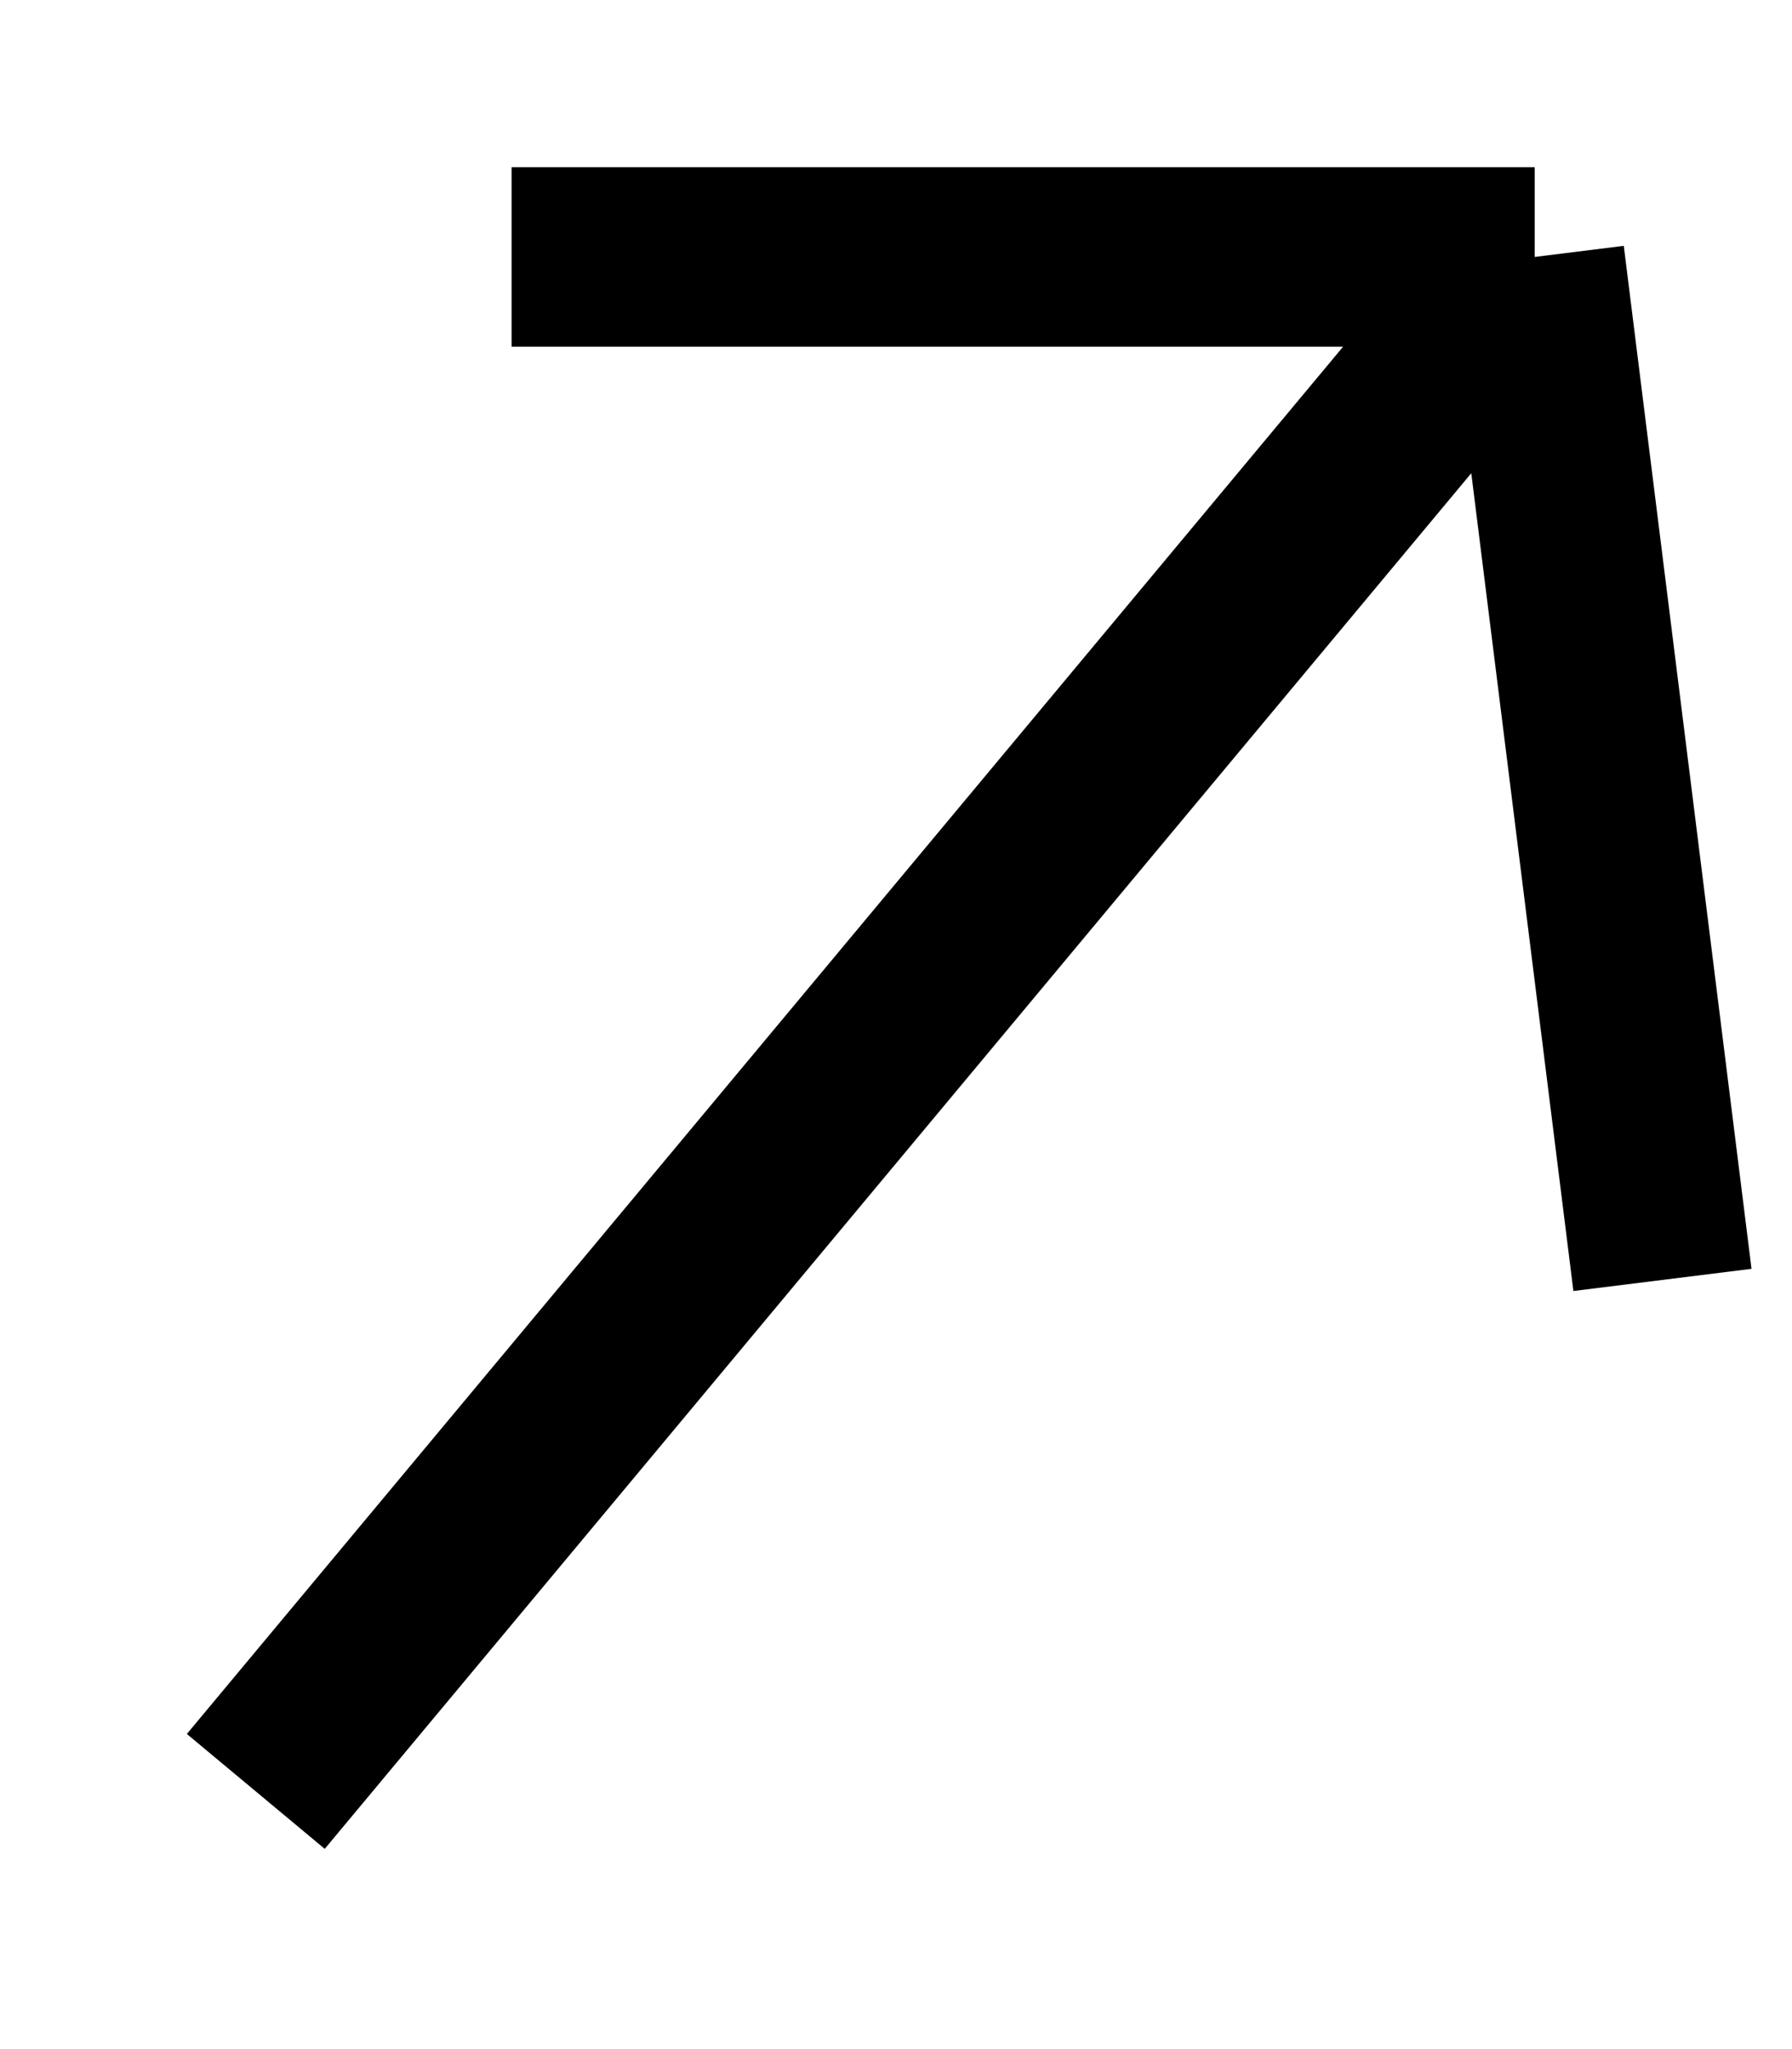
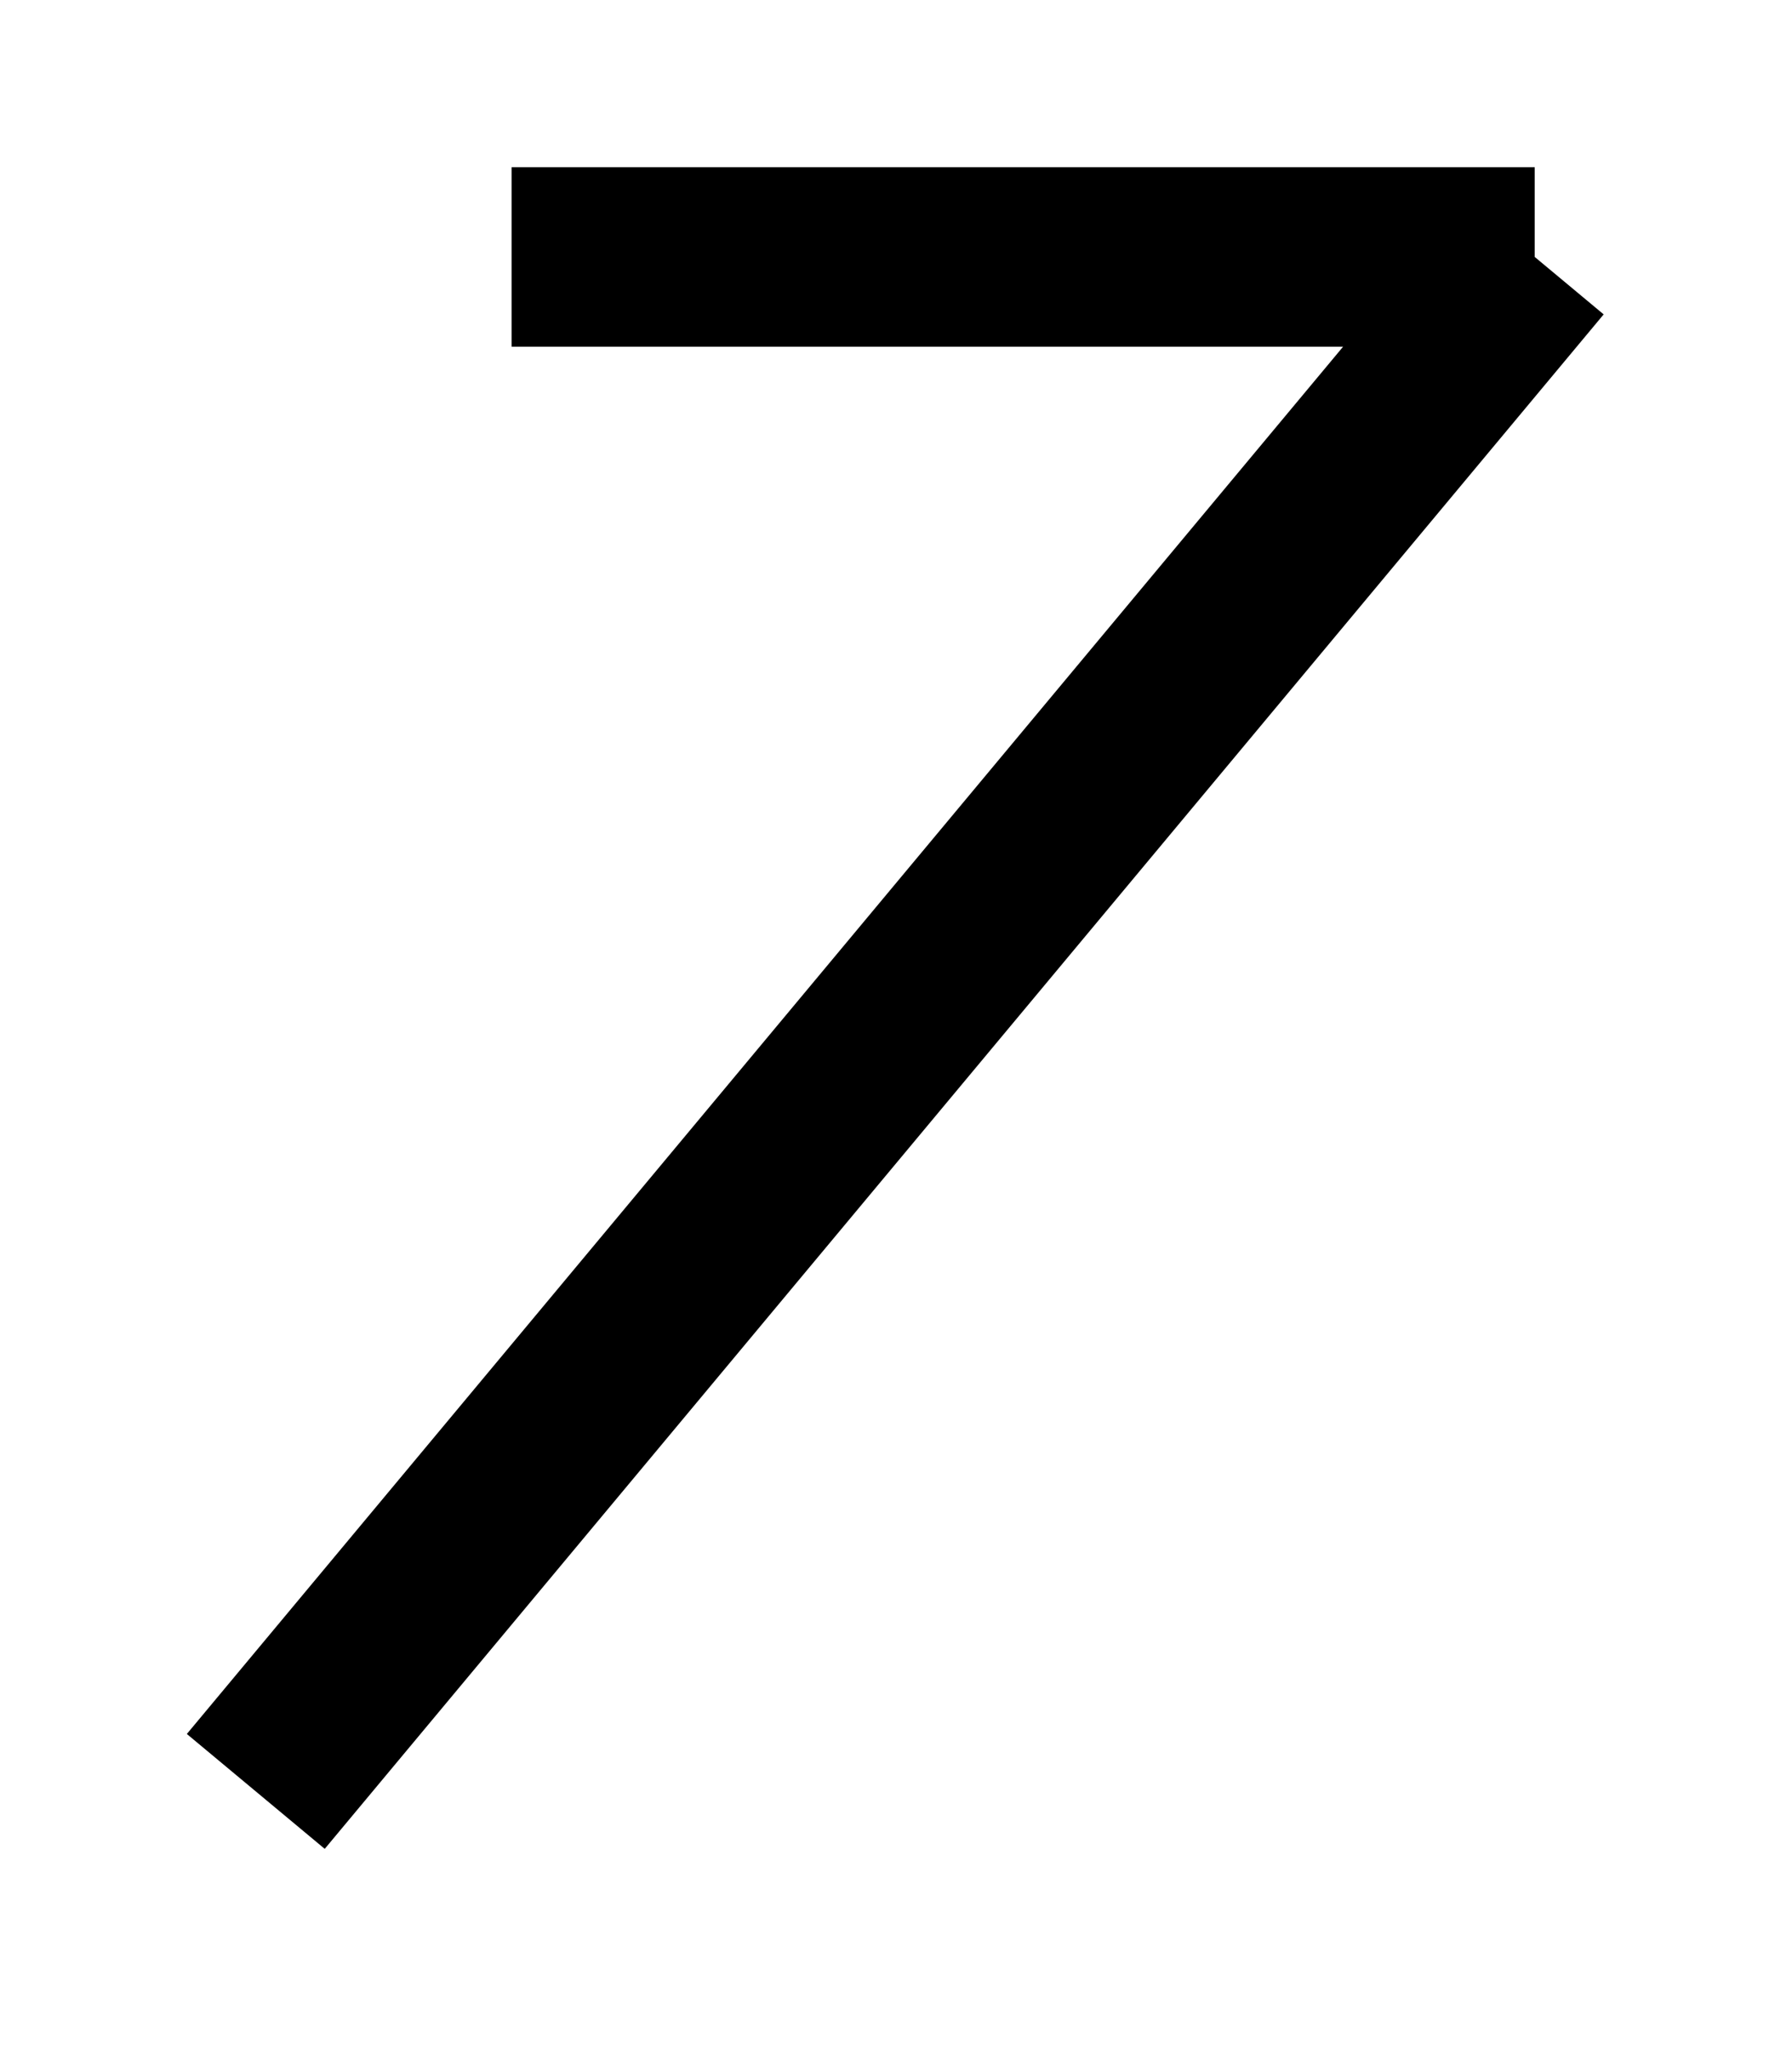
<svg xmlns="http://www.w3.org/2000/svg" viewBox="0 0 5.99 6.85" data-guides="{&quot;vertical&quot;:[],&quot;horizontal&quot;:[]}">
  <defs />
-   <path fill="none" stroke="#000000" fill-opacity="1" stroke-width="0.6" stroke-opacity="1" id="tSvg16fac5d191e" title="Path 1" d="M0.855 5.989C2.28 4.279 3.705 2.569 5.13 0.859M5.13 0.859C5.272 1.999 5.415 3.139 5.557 4.279M5.13 0.859C3.99 0.859 2.85 0.859 1.71 0.859" />
+   <path fill="none" stroke="#000000" fill-opacity="1" stroke-width="0.6" stroke-opacity="1" id="tSvg16fac5d191e" title="Path 1" d="M0.855 5.989C2.28 4.279 3.705 2.569 5.13 0.859M5.13 0.859M5.13 0.859C3.99 0.859 2.85 0.859 1.71 0.859" />
</svg>